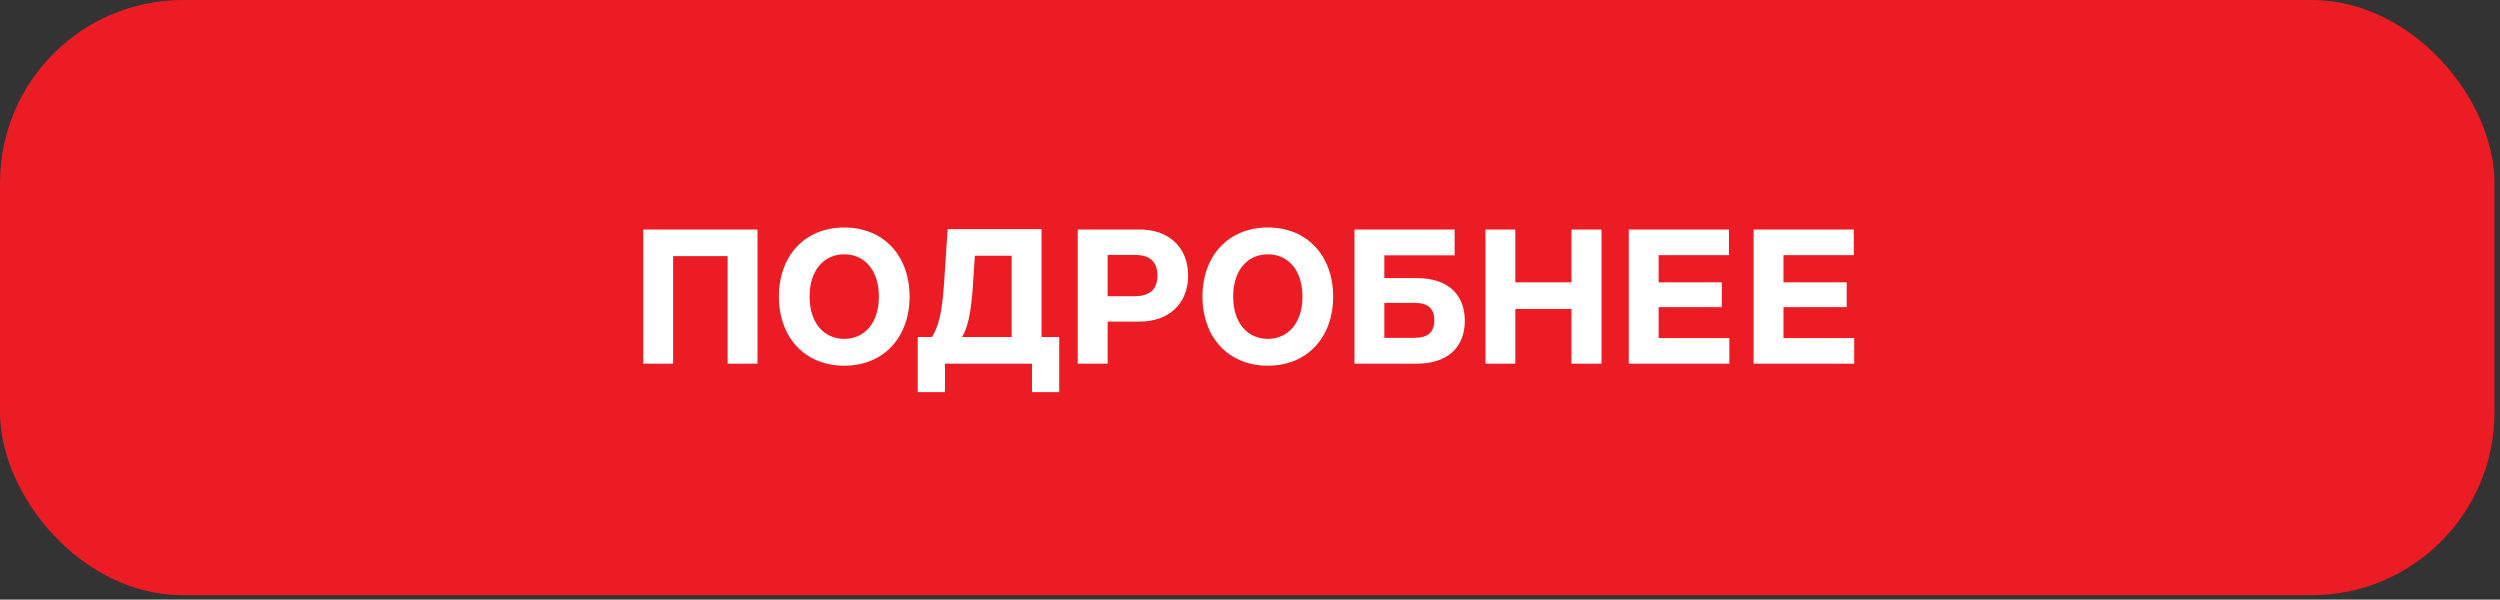
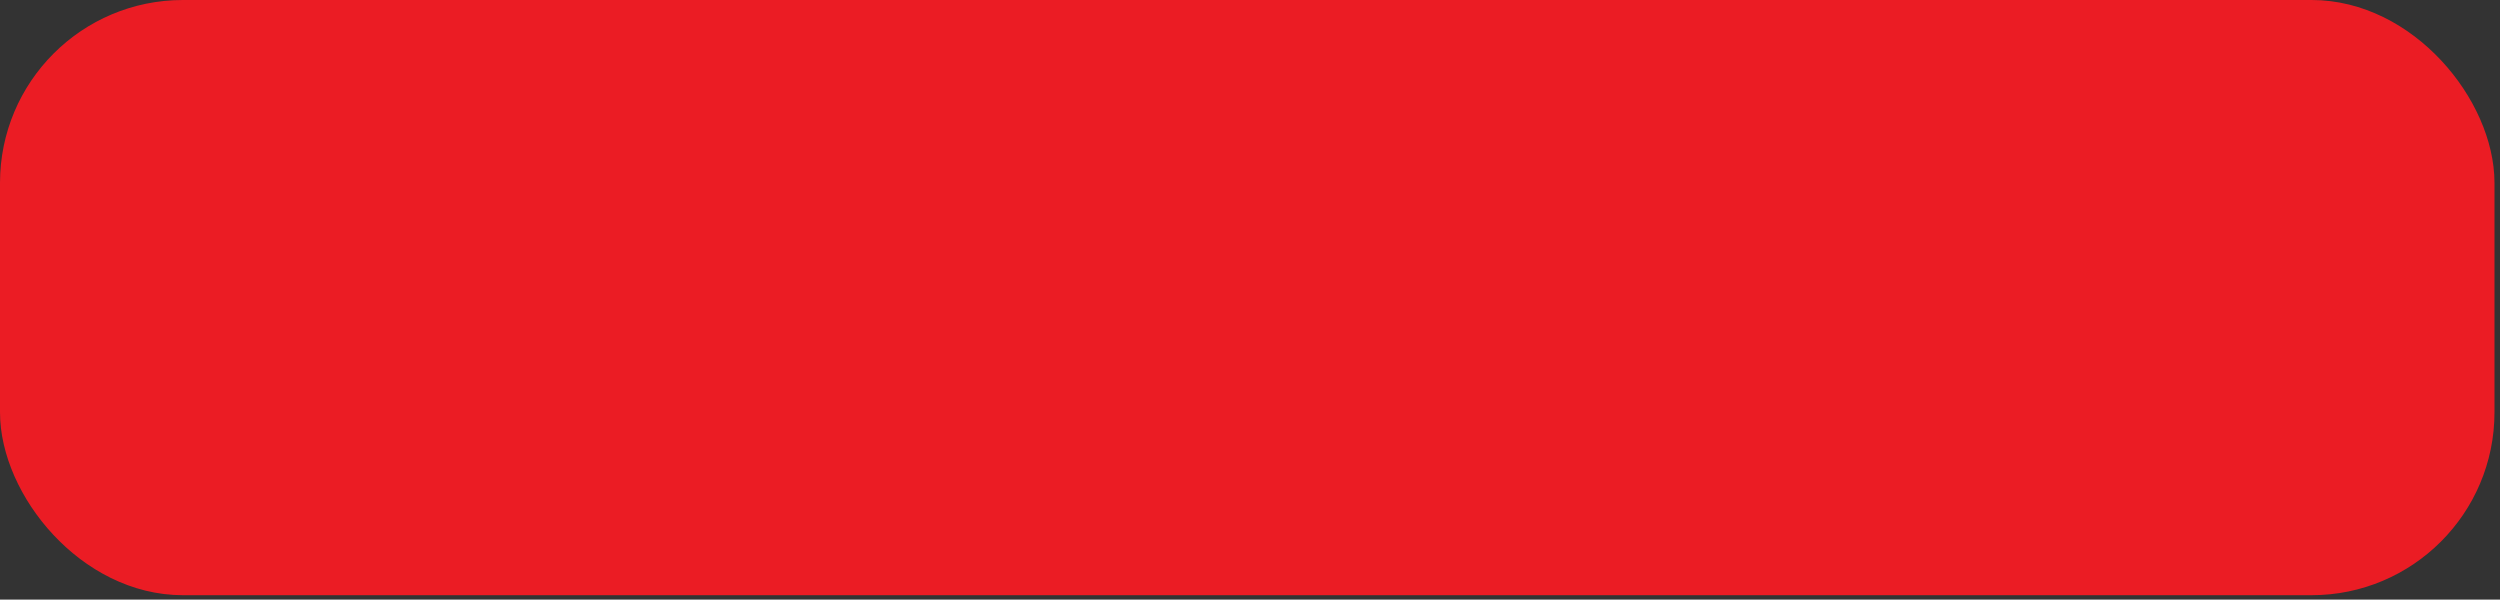
<svg xmlns="http://www.w3.org/2000/svg" width="246" height="59" viewBox="0 0 246 59" fill="none">
  <rect x="0" y="0" width="246" height="59" fill="#333333" stroke="none" />
  <rect x="1.5" y="1.5" width="242.458" height="55.568" rx="16.5" fill="#EB1C24" stroke="#EB1C24" stroke-width="3" />
-   <path d="M63.297 35.784V22.584H74.537V35.784H71.597V25.204H66.237V35.784H63.297ZM83.083 35.984C79.183 35.984 76.643 33.184 76.643 29.184C76.643 25.184 79.183 22.384 83.083 22.384C86.963 22.384 89.503 25.184 89.503 29.184C89.503 33.184 86.963 35.984 83.083 35.984ZM79.663 29.184C79.663 31.784 81.083 33.344 83.083 33.344C85.063 33.344 86.483 31.784 86.483 29.184C86.483 26.584 85.063 25.024 83.083 25.024C81.083 25.024 79.663 26.584 79.663 29.184ZM91.707 33.164C92.367 32.124 92.707 30.644 92.887 27.984L93.247 22.544H102.487V33.164H104.227V38.584H101.547V35.784H92.987V38.584H90.307V33.164H91.707ZM94.667 33.164H99.547V25.164H95.927L95.727 28.184C95.547 30.944 95.187 32.284 94.667 33.164ZM106.051 22.584H112.151C114.991 22.584 116.911 24.324 116.911 27.104C116.911 29.904 114.991 31.644 112.151 31.644H108.991V35.784H106.051V22.584ZM108.991 29.144H111.671C113.211 29.144 113.891 28.404 113.891 27.104C113.891 25.824 113.211 25.084 111.671 25.084H108.991V29.144ZM124.763 35.984C120.863 35.984 118.323 33.184 118.323 29.184C118.323 25.184 120.863 22.384 124.763 22.384C128.643 22.384 131.183 25.184 131.183 29.184C131.183 33.184 128.643 35.984 124.763 35.984ZM121.343 29.184C121.343 31.784 122.763 33.344 124.763 33.344C126.743 33.344 128.163 31.784 128.163 29.184C128.163 26.584 126.743 25.024 124.763 25.024C122.763 25.024 121.343 26.584 121.343 29.184ZM133.278 35.784V22.584H143.138V25.124H136.218V27.364H139.418C142.498 27.364 144.138 29.004 144.138 31.564C144.138 34.124 142.498 35.784 139.418 35.784H133.278ZM136.218 33.244H139.178C140.458 33.244 141.138 32.724 141.138 31.524C141.138 30.304 140.458 29.804 139.178 29.804H136.218V33.244ZM146.169 35.784V22.584H149.109V27.784H154.629V22.584H157.589V35.784H154.629V30.404H149.109V35.784H146.169ZM170.17 35.784H160.27V22.584H170.13V25.104H163.21V27.784H169.43V30.224H163.21V33.264H170.17V35.784ZM182.455 35.784H172.555V22.584H182.415V25.104H175.495V27.784H181.715V30.224H175.495V33.264H182.455V35.784Z" fill="white" />
</svg>